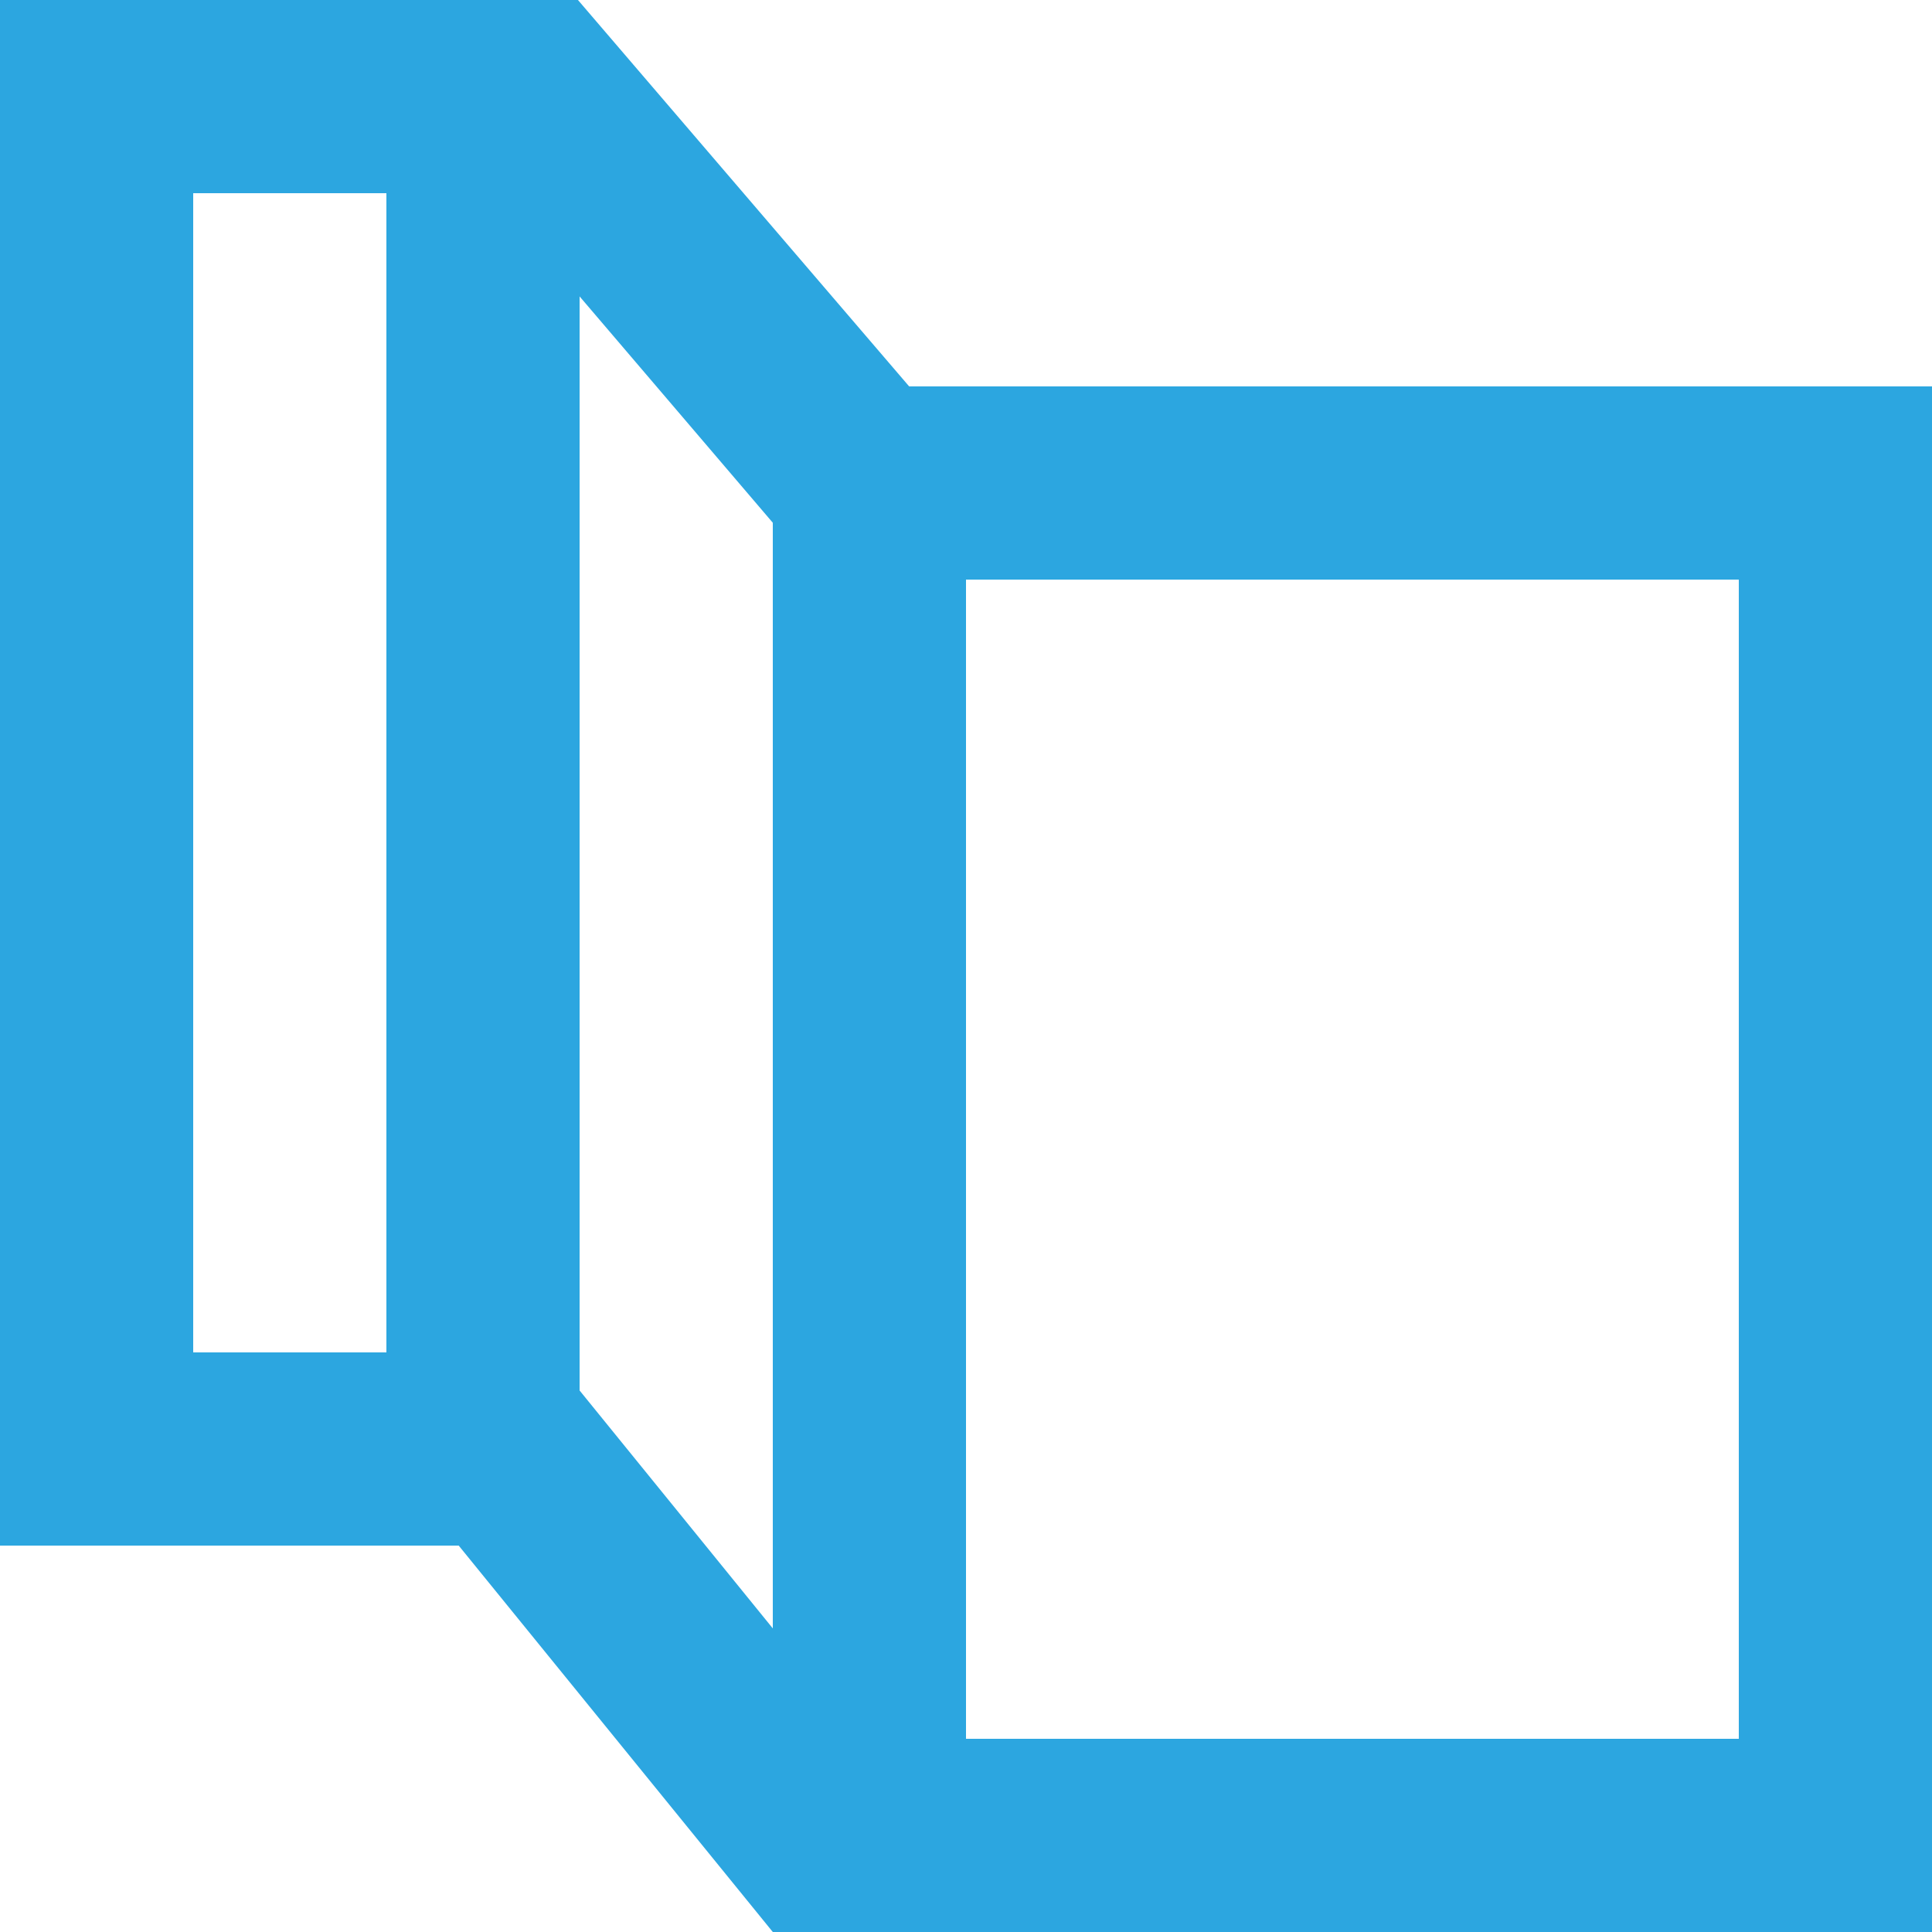
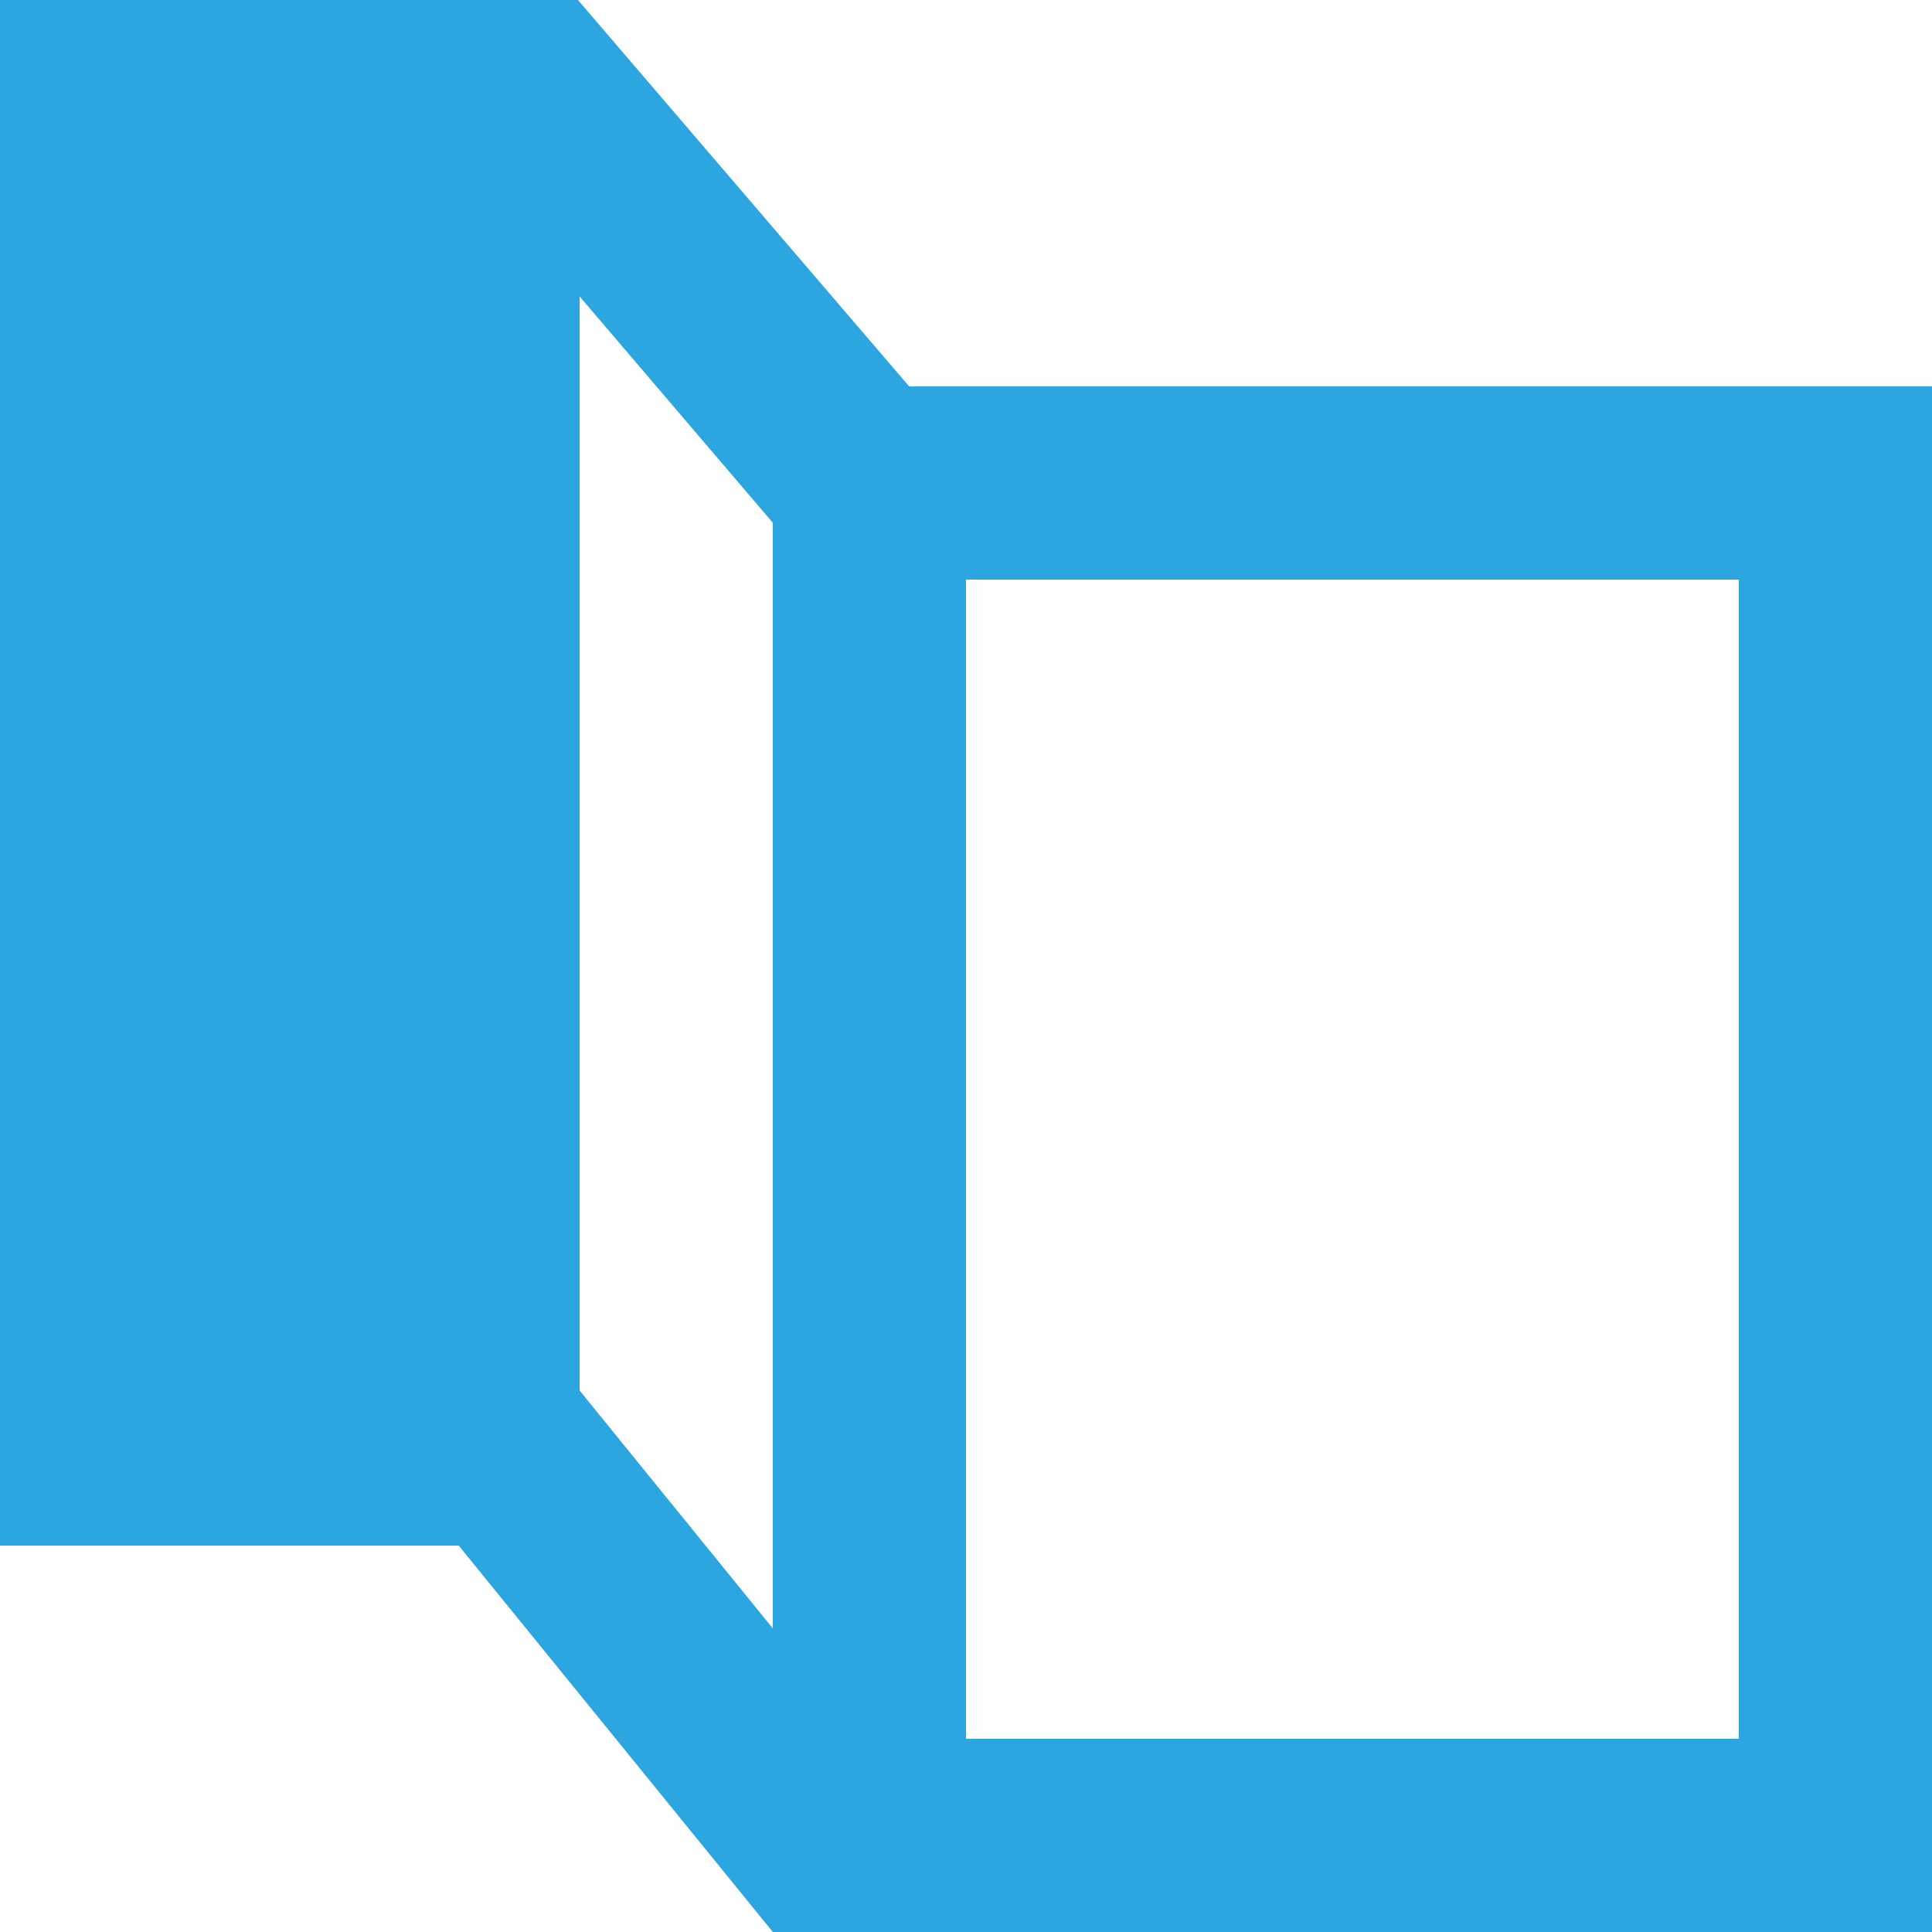
<svg xmlns="http://www.w3.org/2000/svg" viewBox="0 0 35 35">
  <defs>
    <style>.cls-1{fill:#2ca6e0;}</style>
  </defs>
  <title>icon1</title>
  <g id="レイヤー_2" data-name="レイヤー 2">
    <g id="contents">
-       <path id="map" class="cls-1" d="M16.47,7l-6-7H0V28H8.31L14,35H35V7ZM7,24.5H3.5V3.5H7Zm7,5-3.5-4.31V5.37L14,9.47Zm17.5,2h-14v-21h14Z" />
+       <path id="map" class="cls-1" d="M16.47,7l-6-7H0V28H8.31L14,35H35V7ZM7,24.5V3.5H7Zm7,5-3.5-4.31V5.37L14,9.47Zm17.5,2h-14v-21h14Z" />
    </g>
  </g>
</svg>